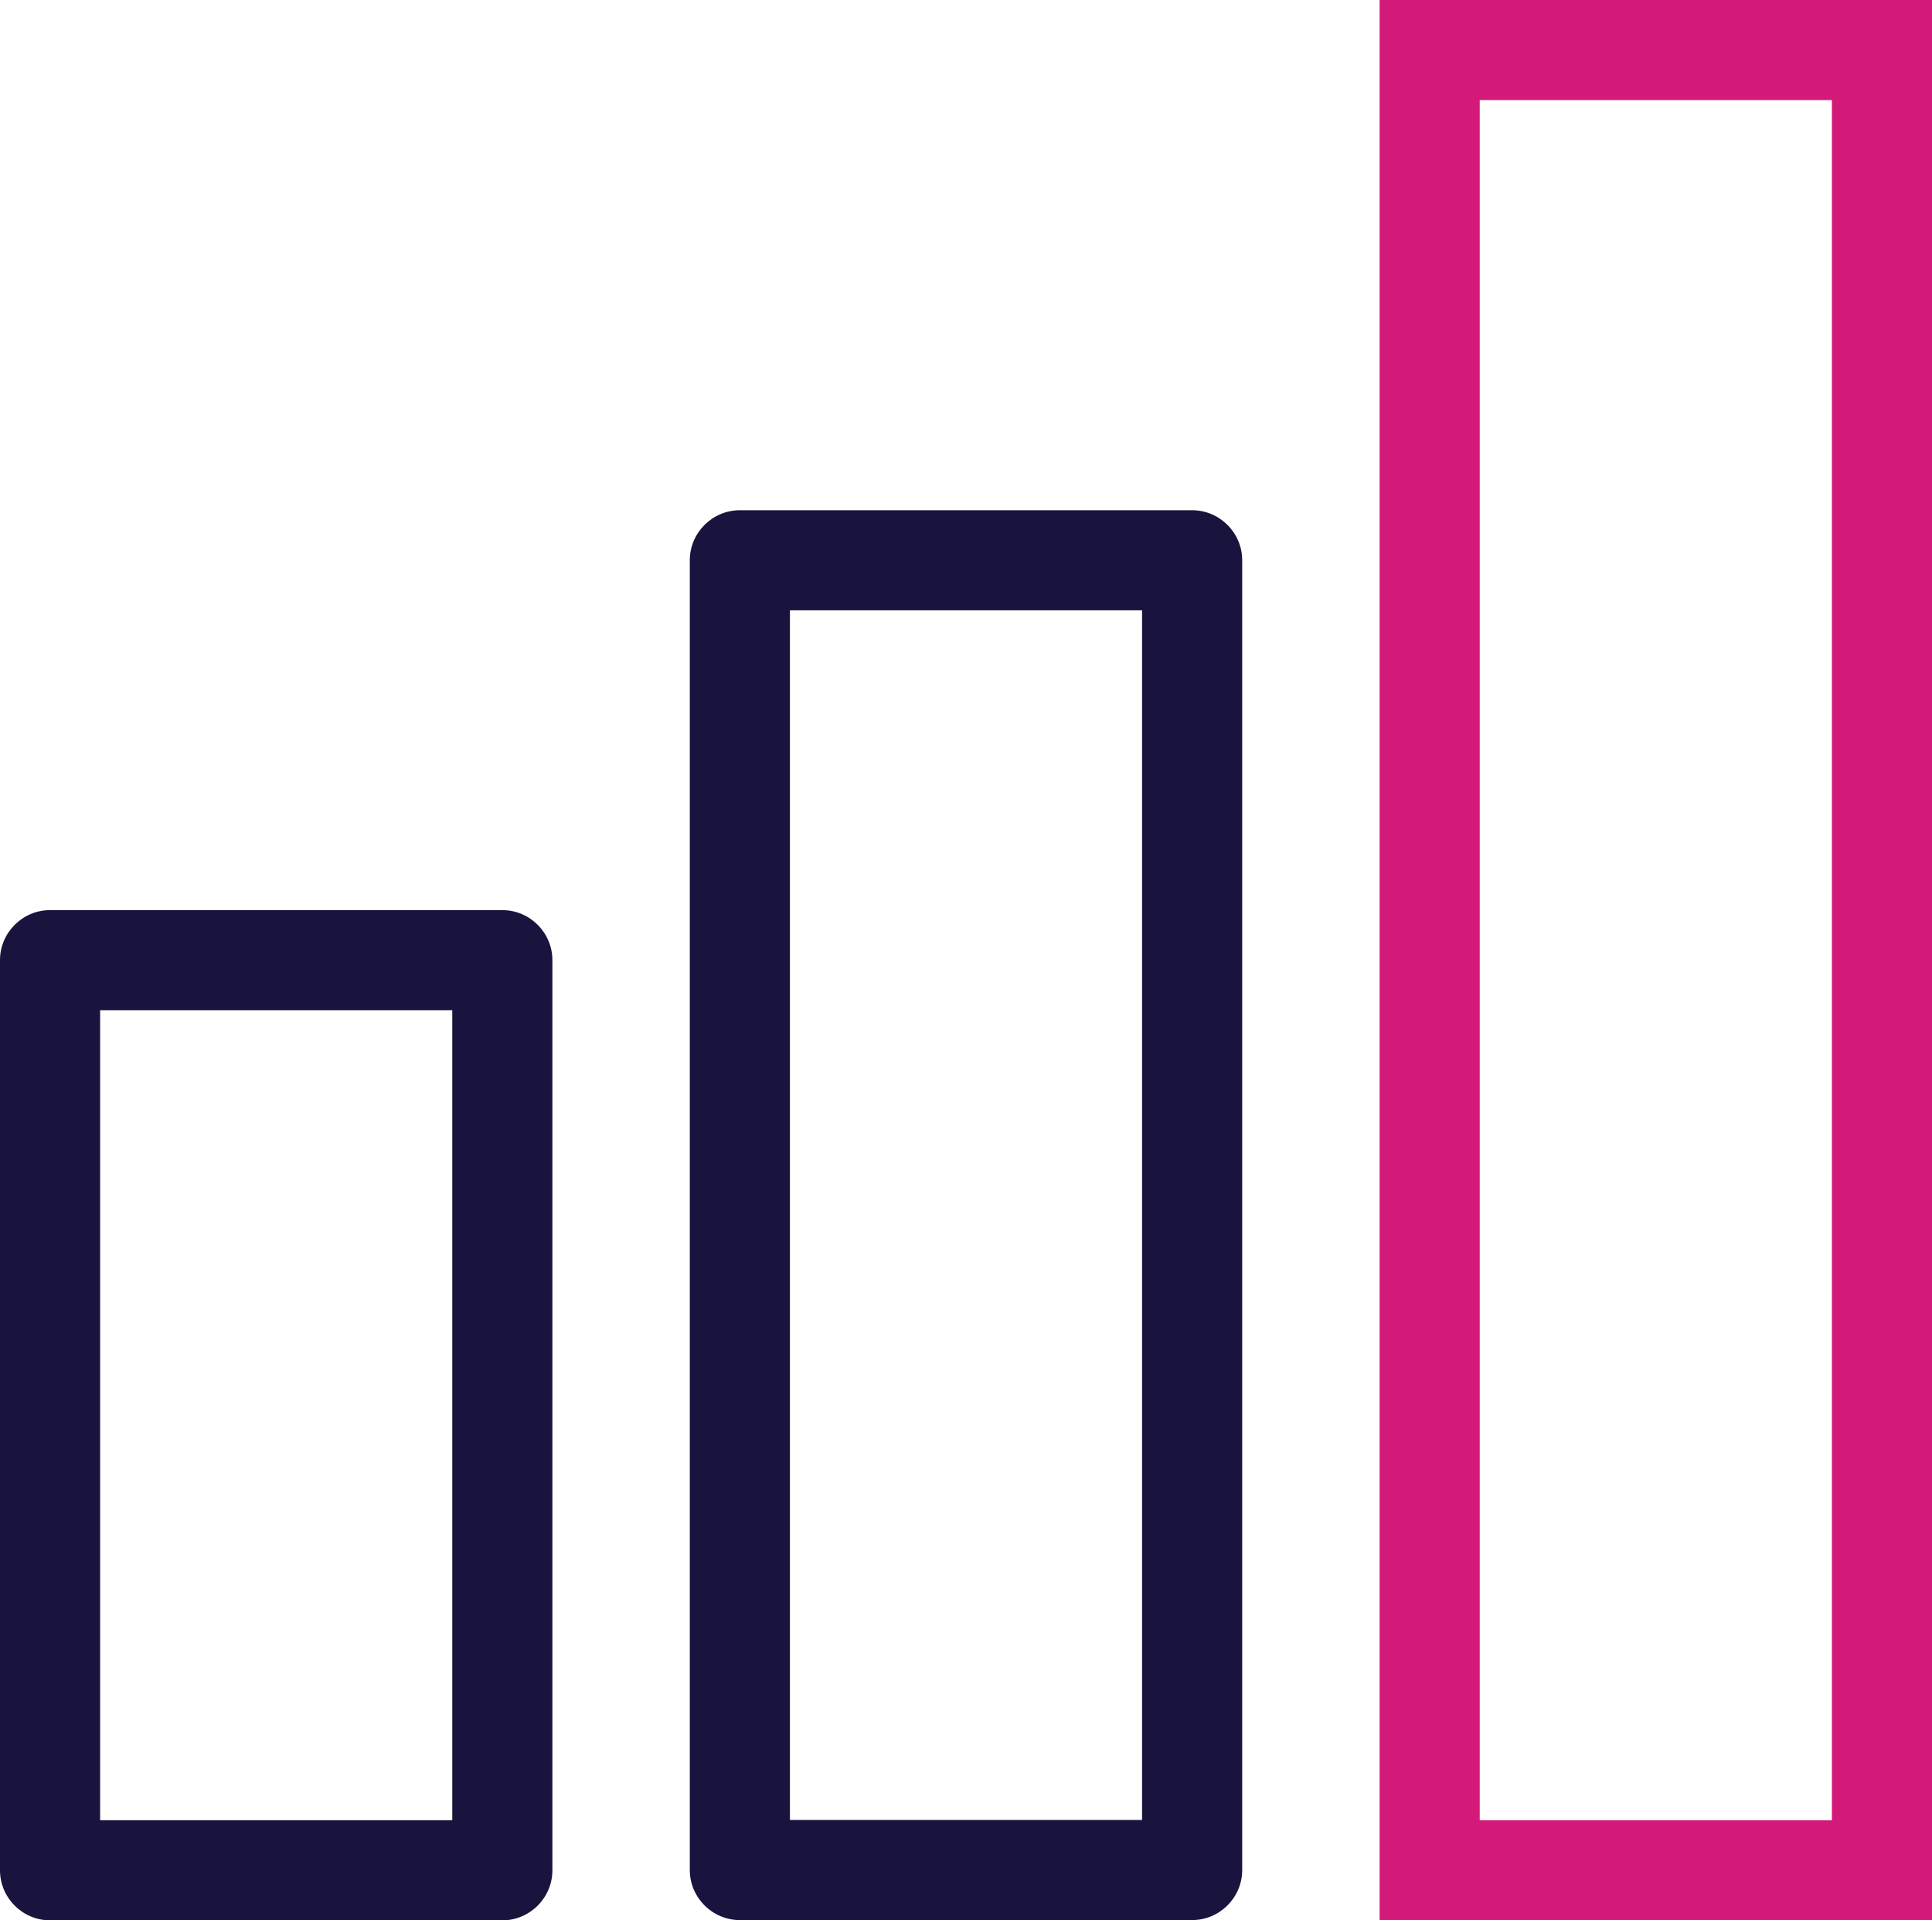
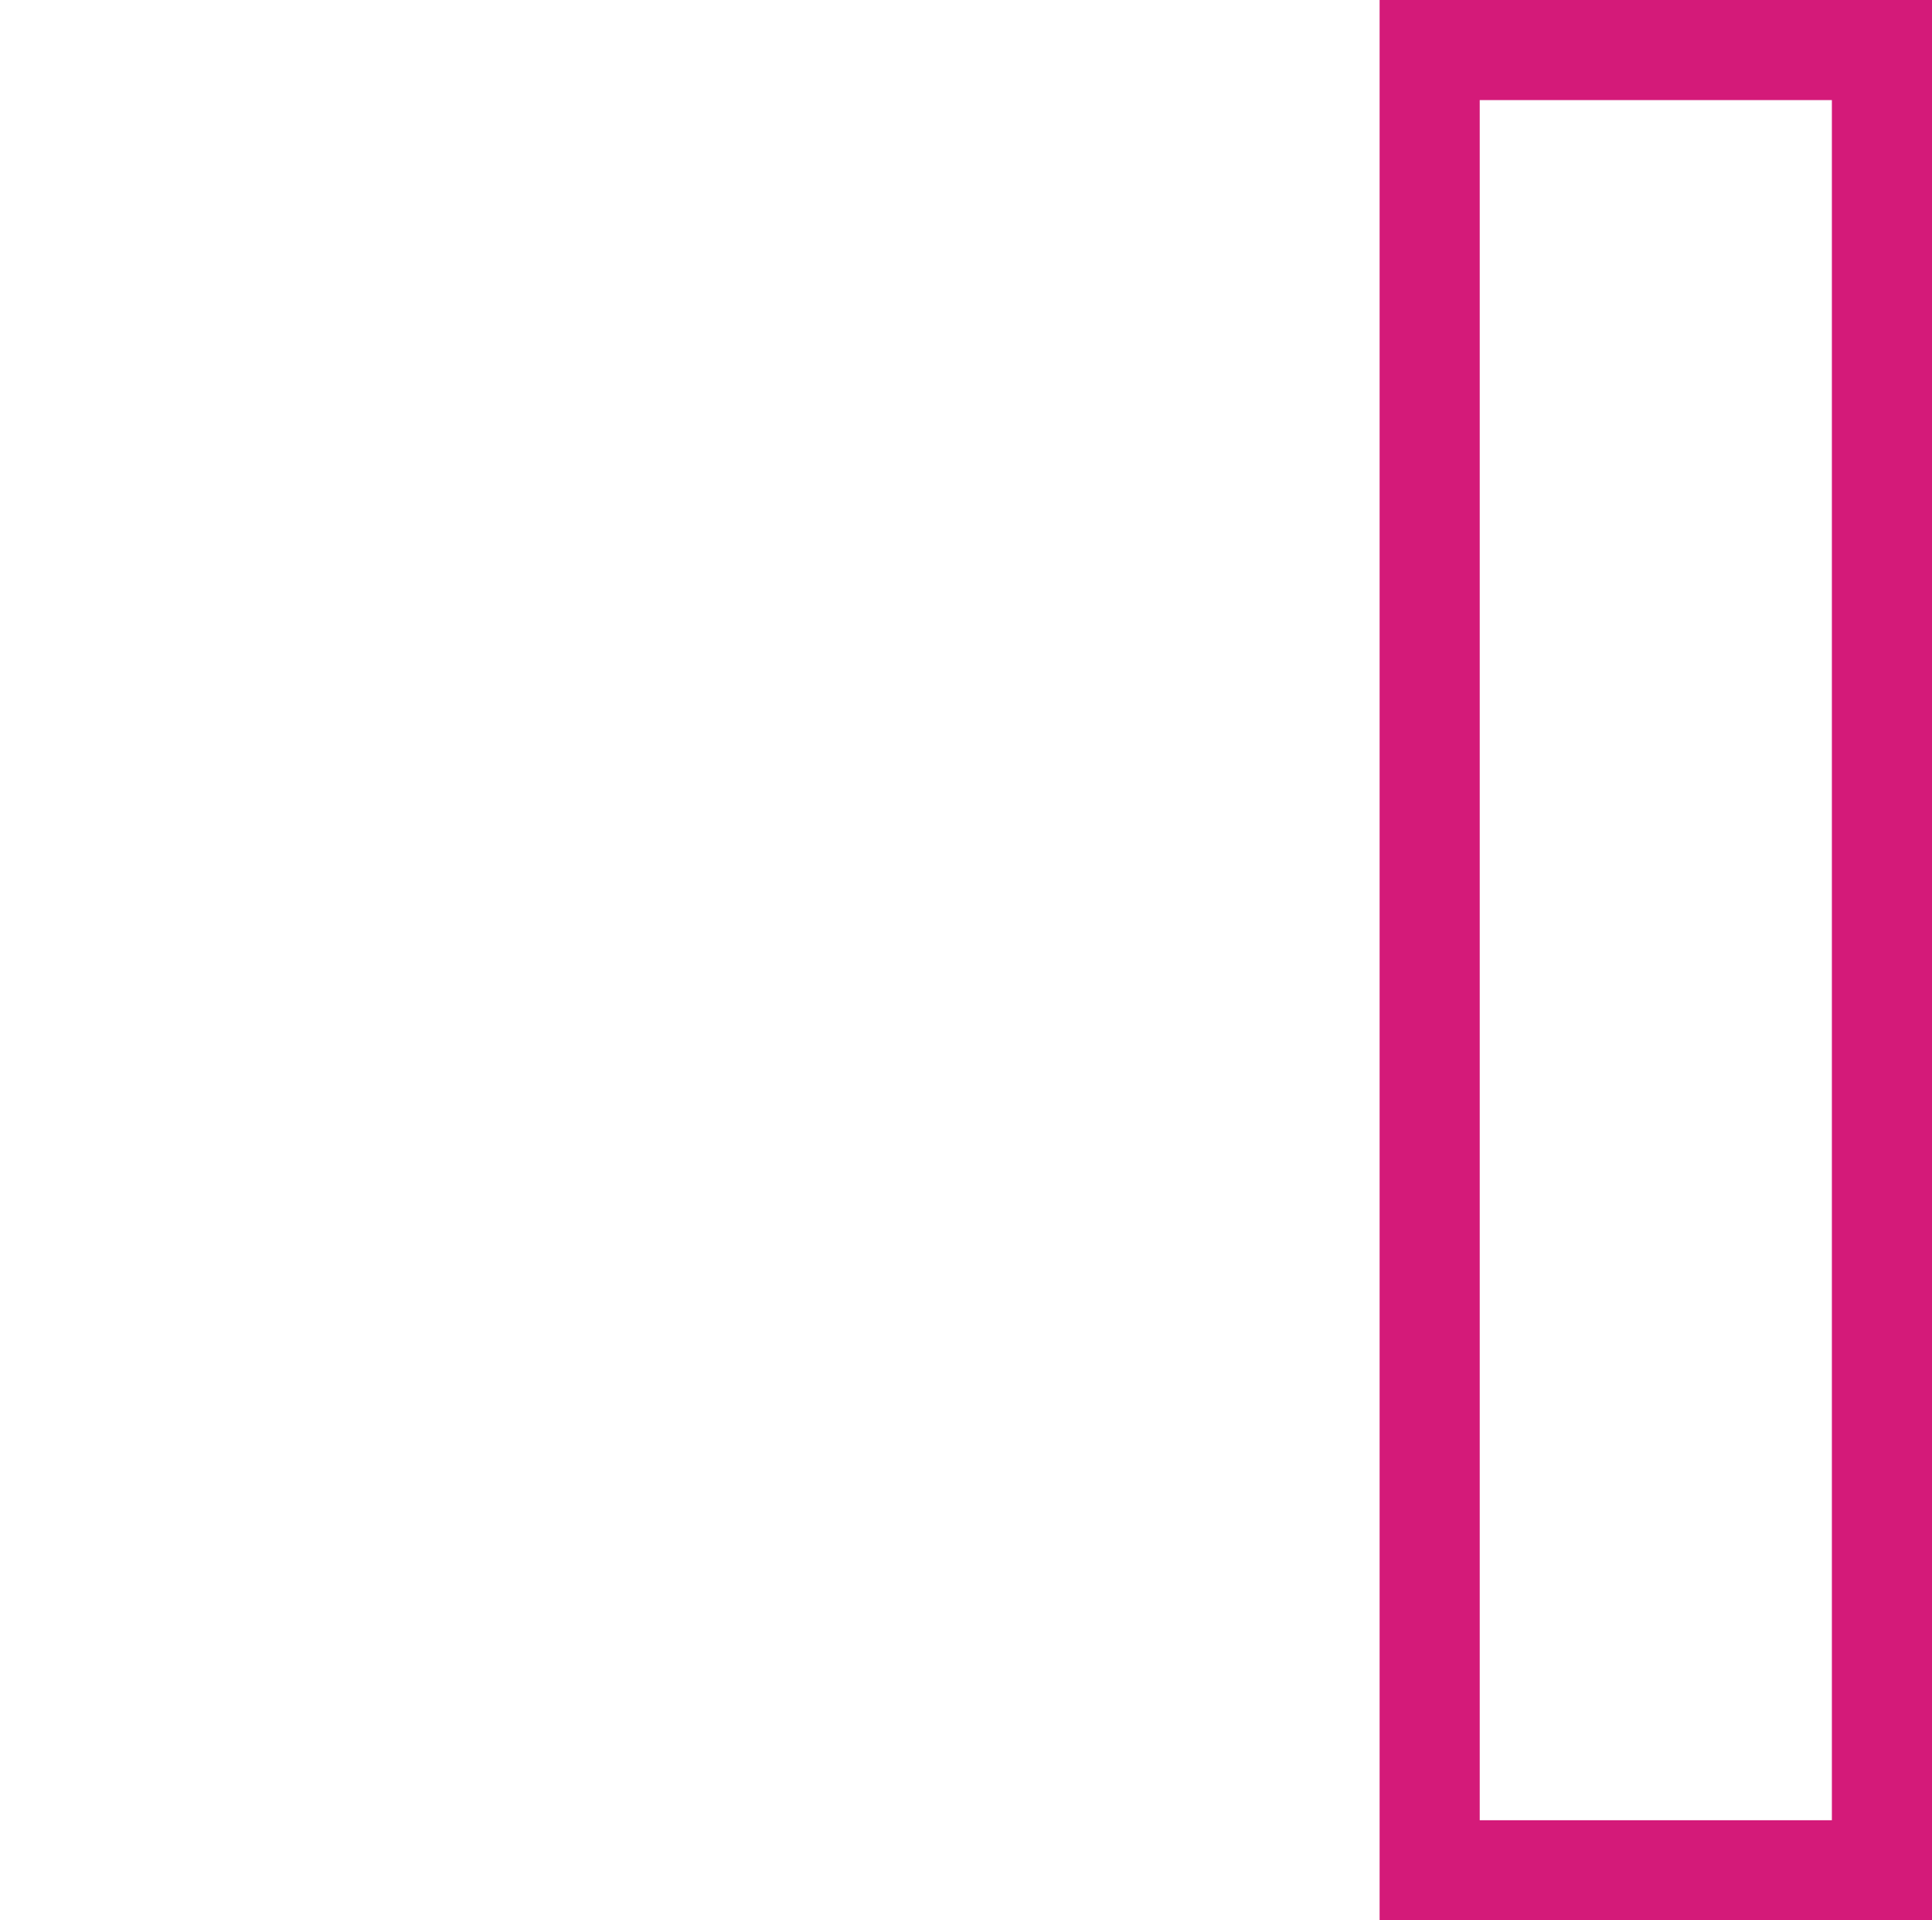
<svg xmlns="http://www.w3.org/2000/svg" viewBox="0 0 77.19 76.74">
-   <path fill="#d41a79" d="M55.12 0h22.07v76.74H55.12V0Zm18.07 4H59.12v68.74h14.07V4Z" />
-   <path fill="#18143e" d="M29.56 20.39h18.07c1.1 0 2 .9 2 2v52.34c0 1.1-.9 2-2 2H29.56c-1.1 0-2-.9-2-2V22.39c0-1.1.9-2 2-2Zm16.07 4H31.56v48.34h14.07V24.39ZM2 36.37h18.07c1.1 0 2 .9 2 2v36.37c0 1.1-.9 2-2 2H2c-1.1 0-2-.9-2-2V38.37c0-1.1.9-2 2-2Zm16.07 4H4v32.37h14.07V40.37Z" />
+   <path fill="#d41a79" d="M55.12 0h22.07v76.74H55.12V0Zm18.07 4H59.12v68.74h14.07V4" />
</svg>